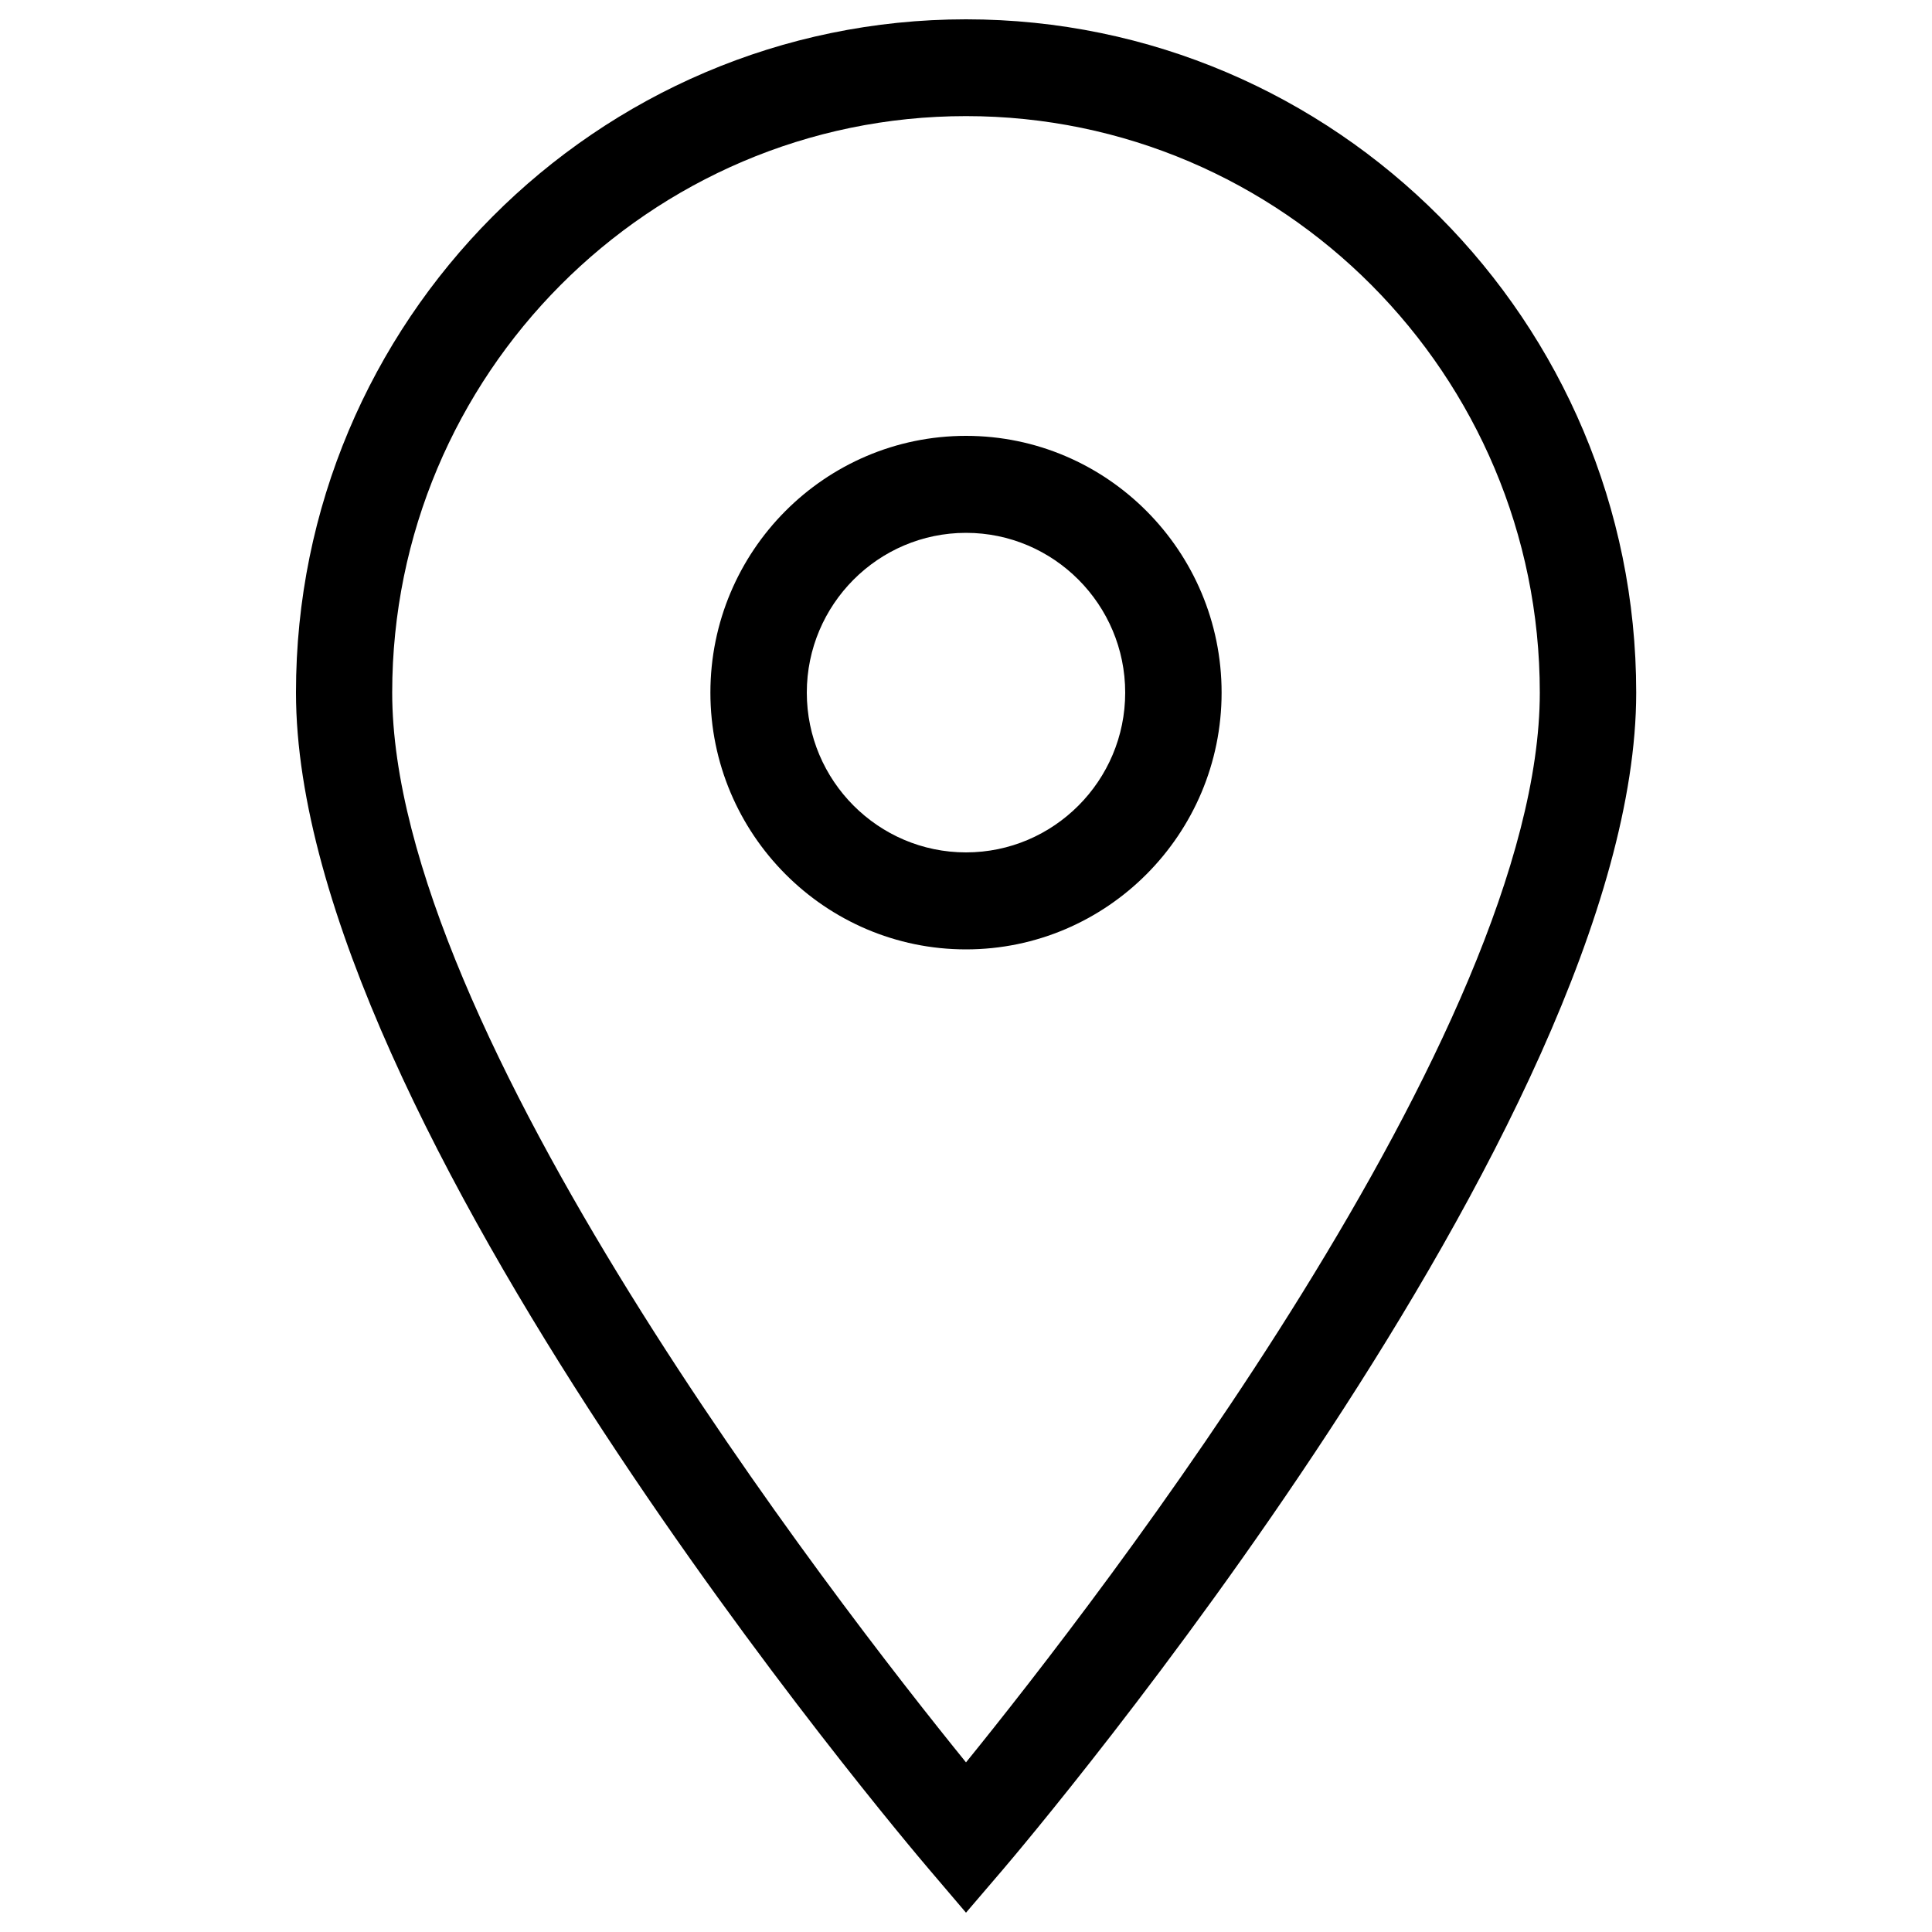
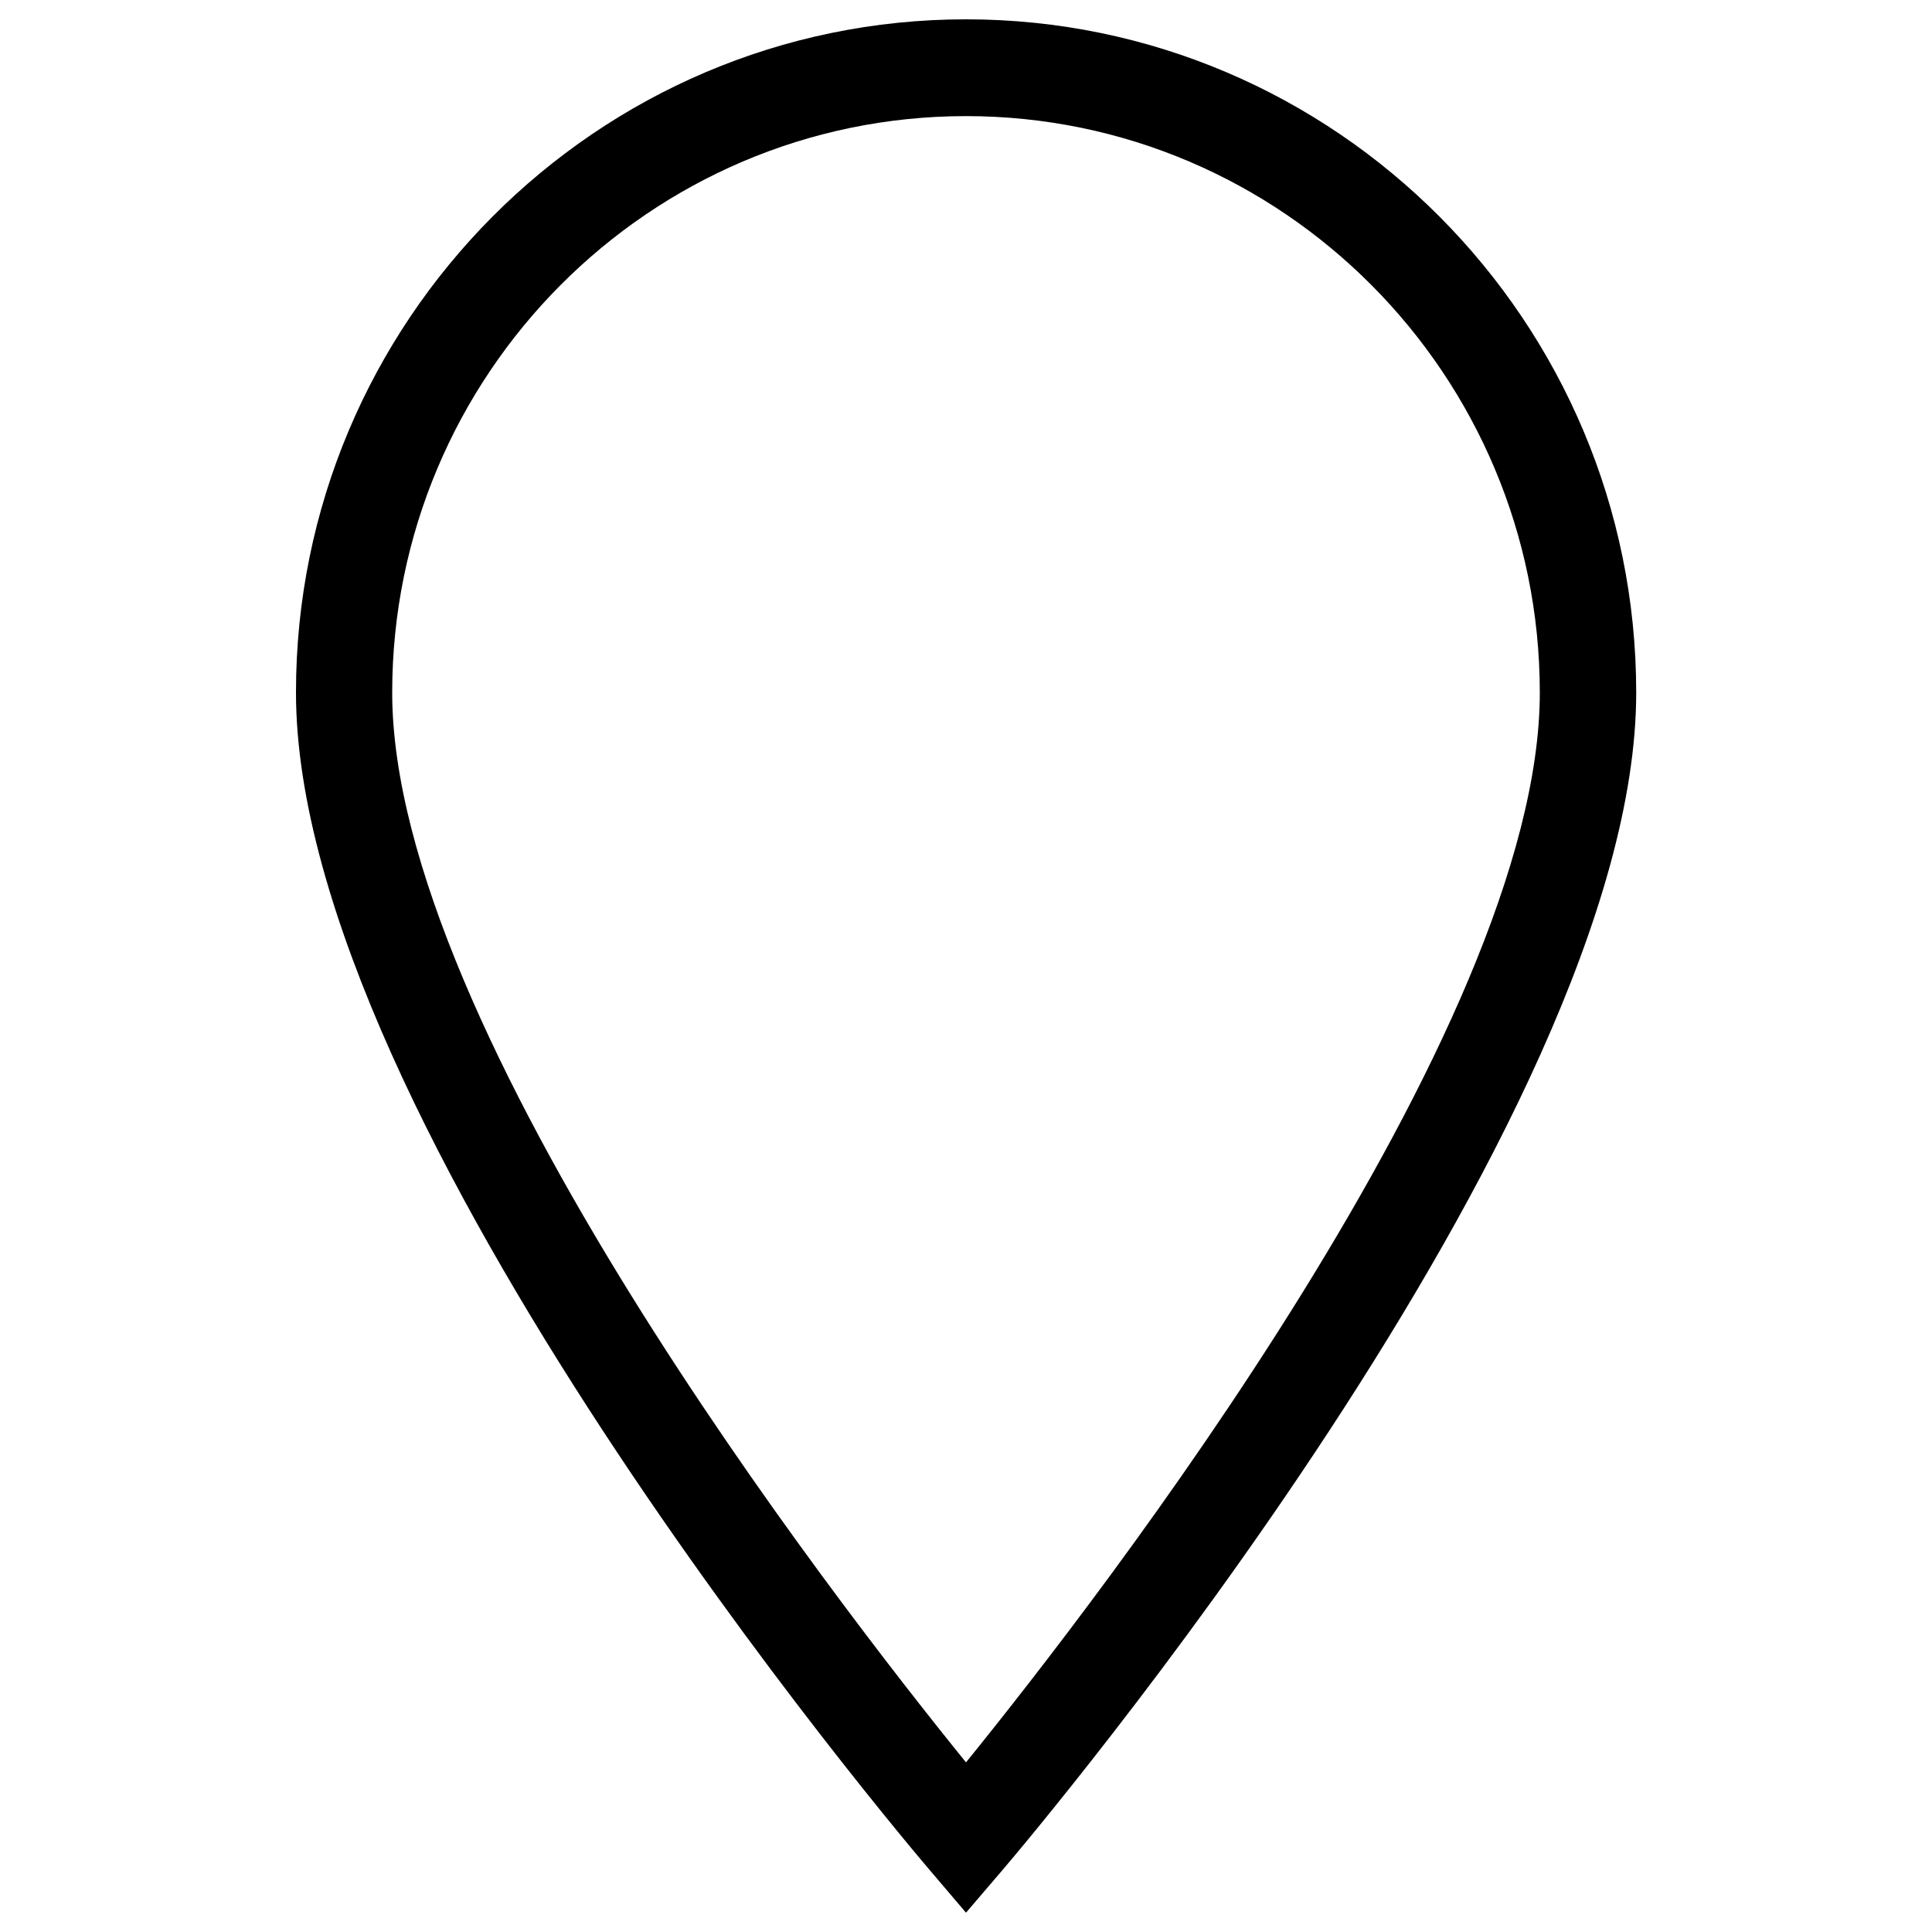
<svg xmlns="http://www.w3.org/2000/svg" version="1.1" x="0px" y="0px" viewBox="0 0 1000 1000" enable-background="new 0 0 1000 1000" xml:space="preserve">
  <g>
    <path d="M500,990l-18.9-22.2c-13.4-15.7-327.9-386.9-327.9-609.3C153.1,166.4,308.7,10,500,10s346.9,156.4,346.9,348.5c0,222.3-314.5,593.6-327.9,609.3L500,990L500,990z M500,60.1c-163.8,0-297,133.9-297,298.4c0,174.5,228.8,469.6,297,553.7c68.2-84.1,297-379.3,297-553.7C797,194,663.8,60.1,500,60.1L500,60.1z" />
-     <path d="M500,491.4c-72.9,0-132.3-59.6-132.3-132.9c0-73.3,59.3-132.9,132.3-132.9c72.9,0,132.3,59.6,132.3,132.9C632.3,431.8,572.9,491.4,500,491.4L500,491.4z M500,275.8c-45.4,0-82.4,37.1-82.4,82.7c0,45.6,37,82.7,82.4,82.7c45.4,0,82.4-37.1,82.4-82.7C582.4,312.9,545.4,275.8,500,275.8L500,275.8z" />
  </g>
</svg>